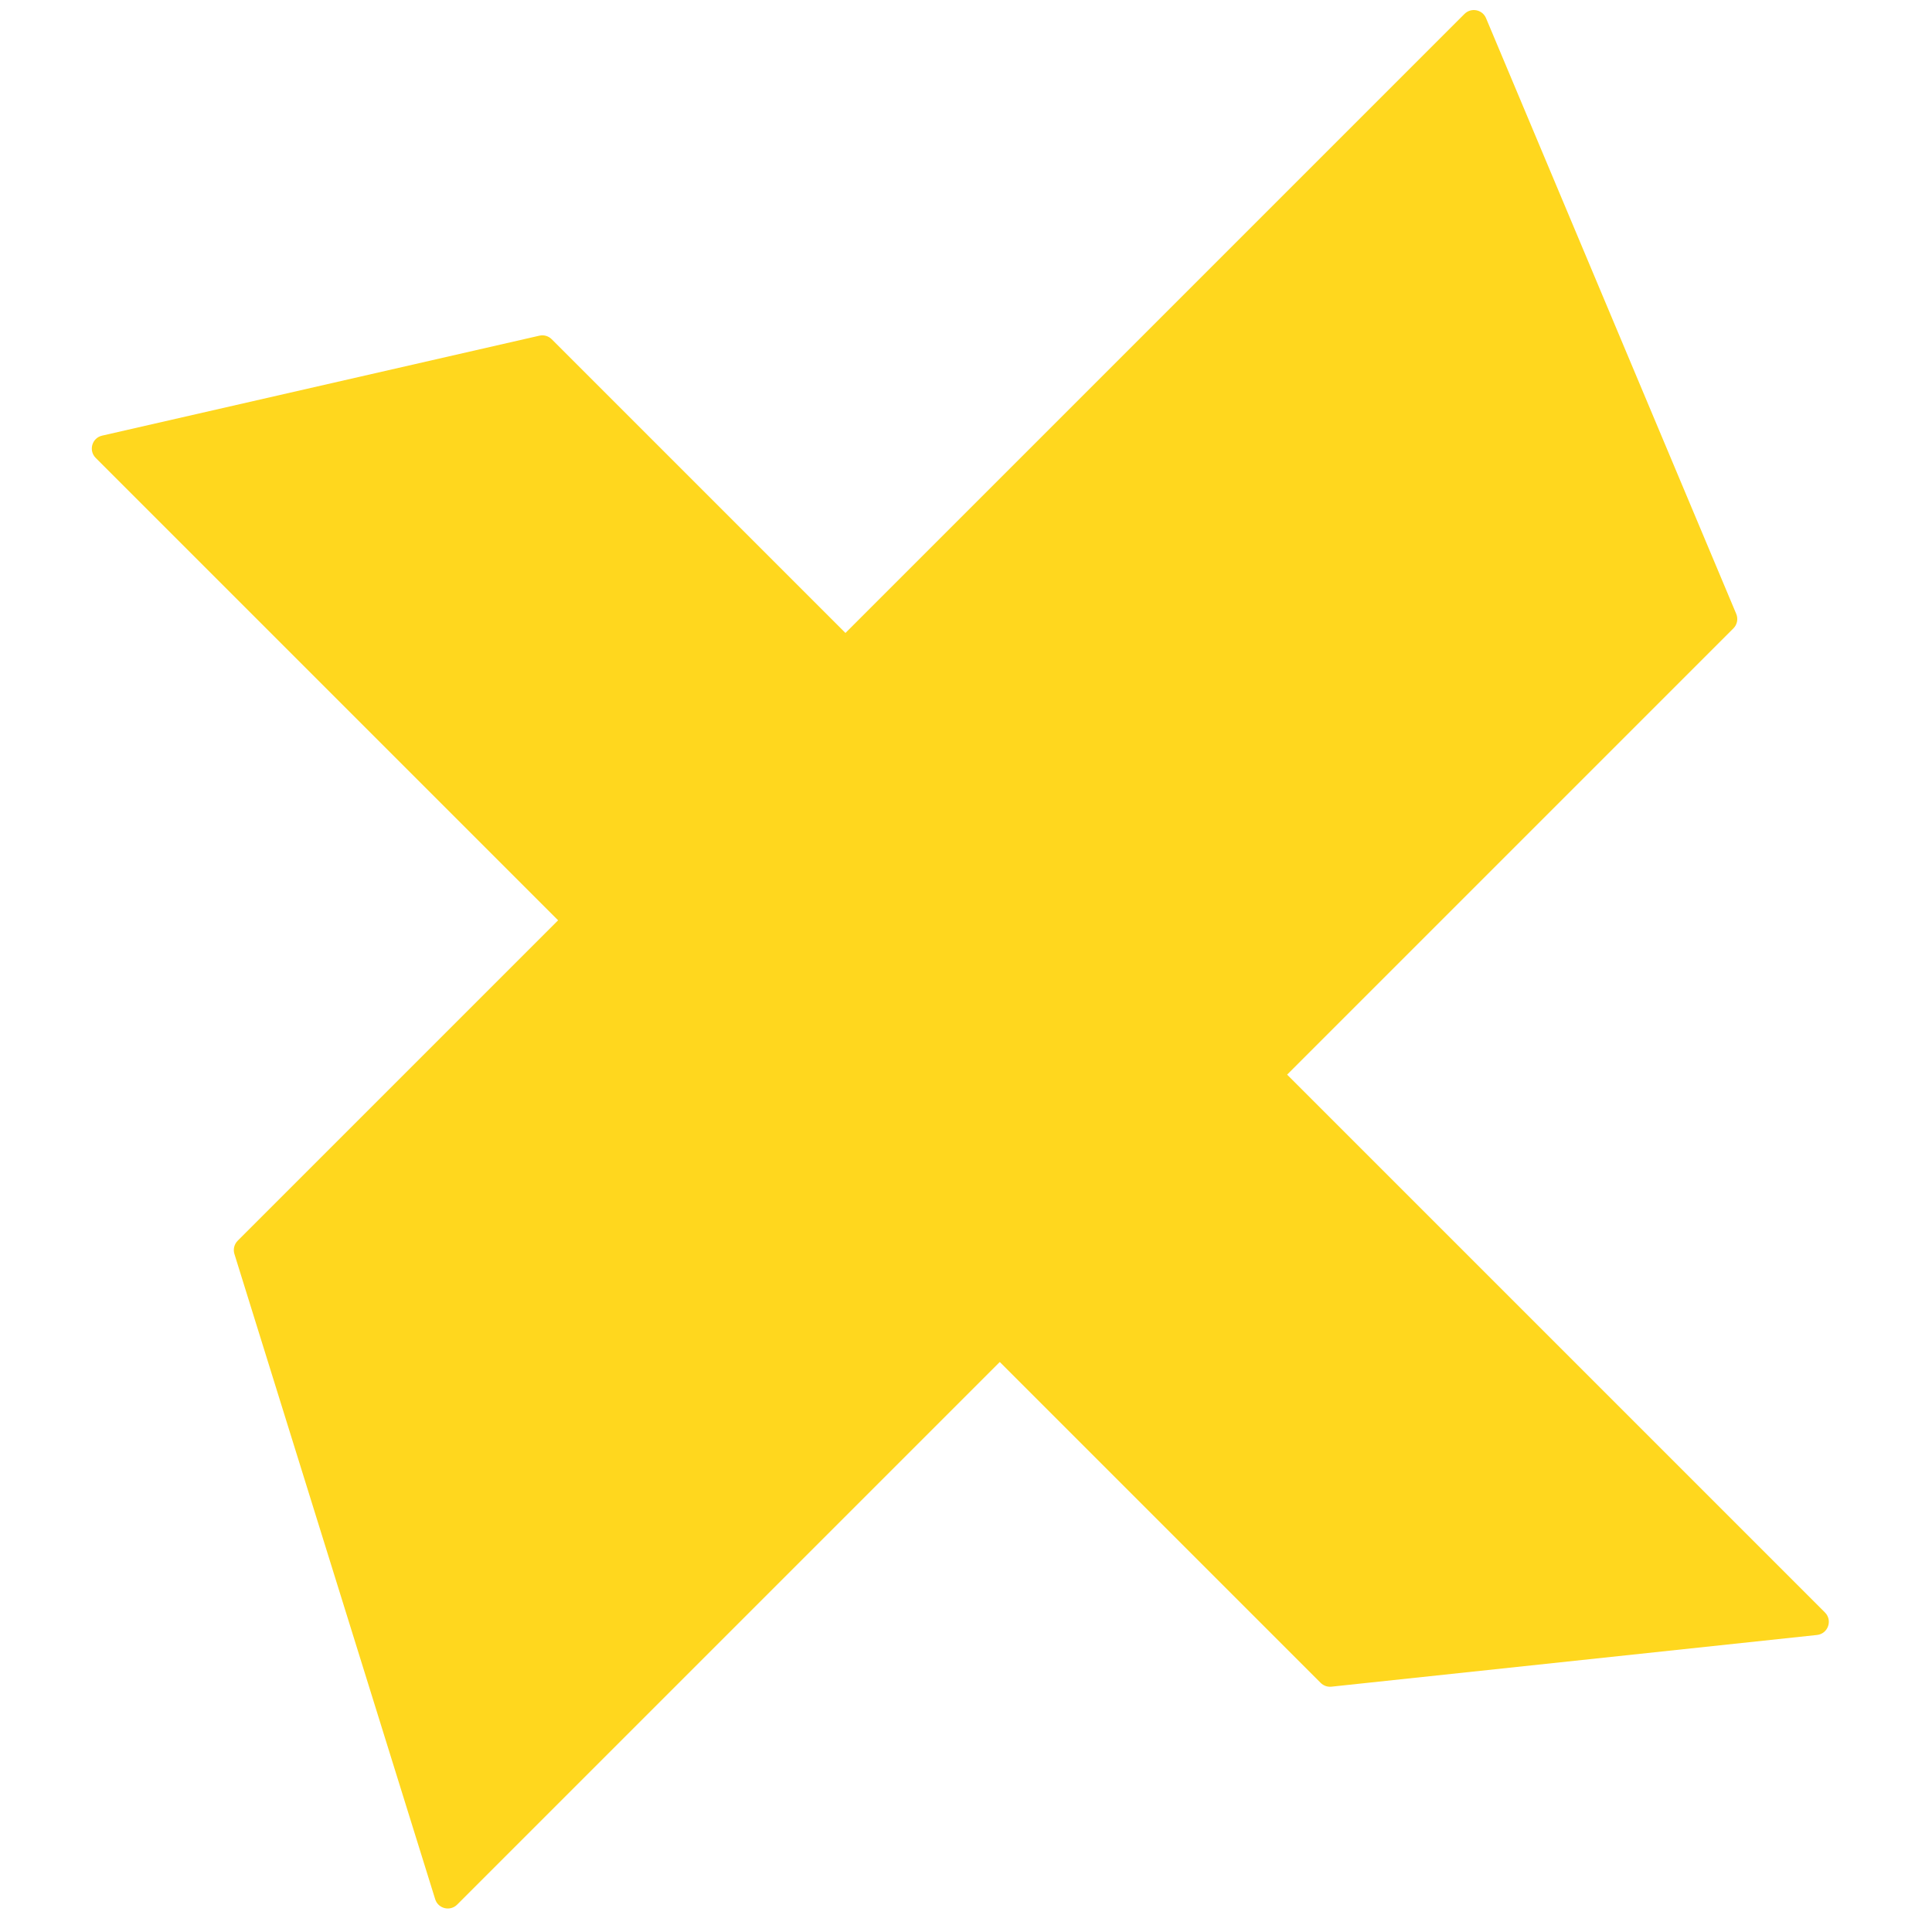
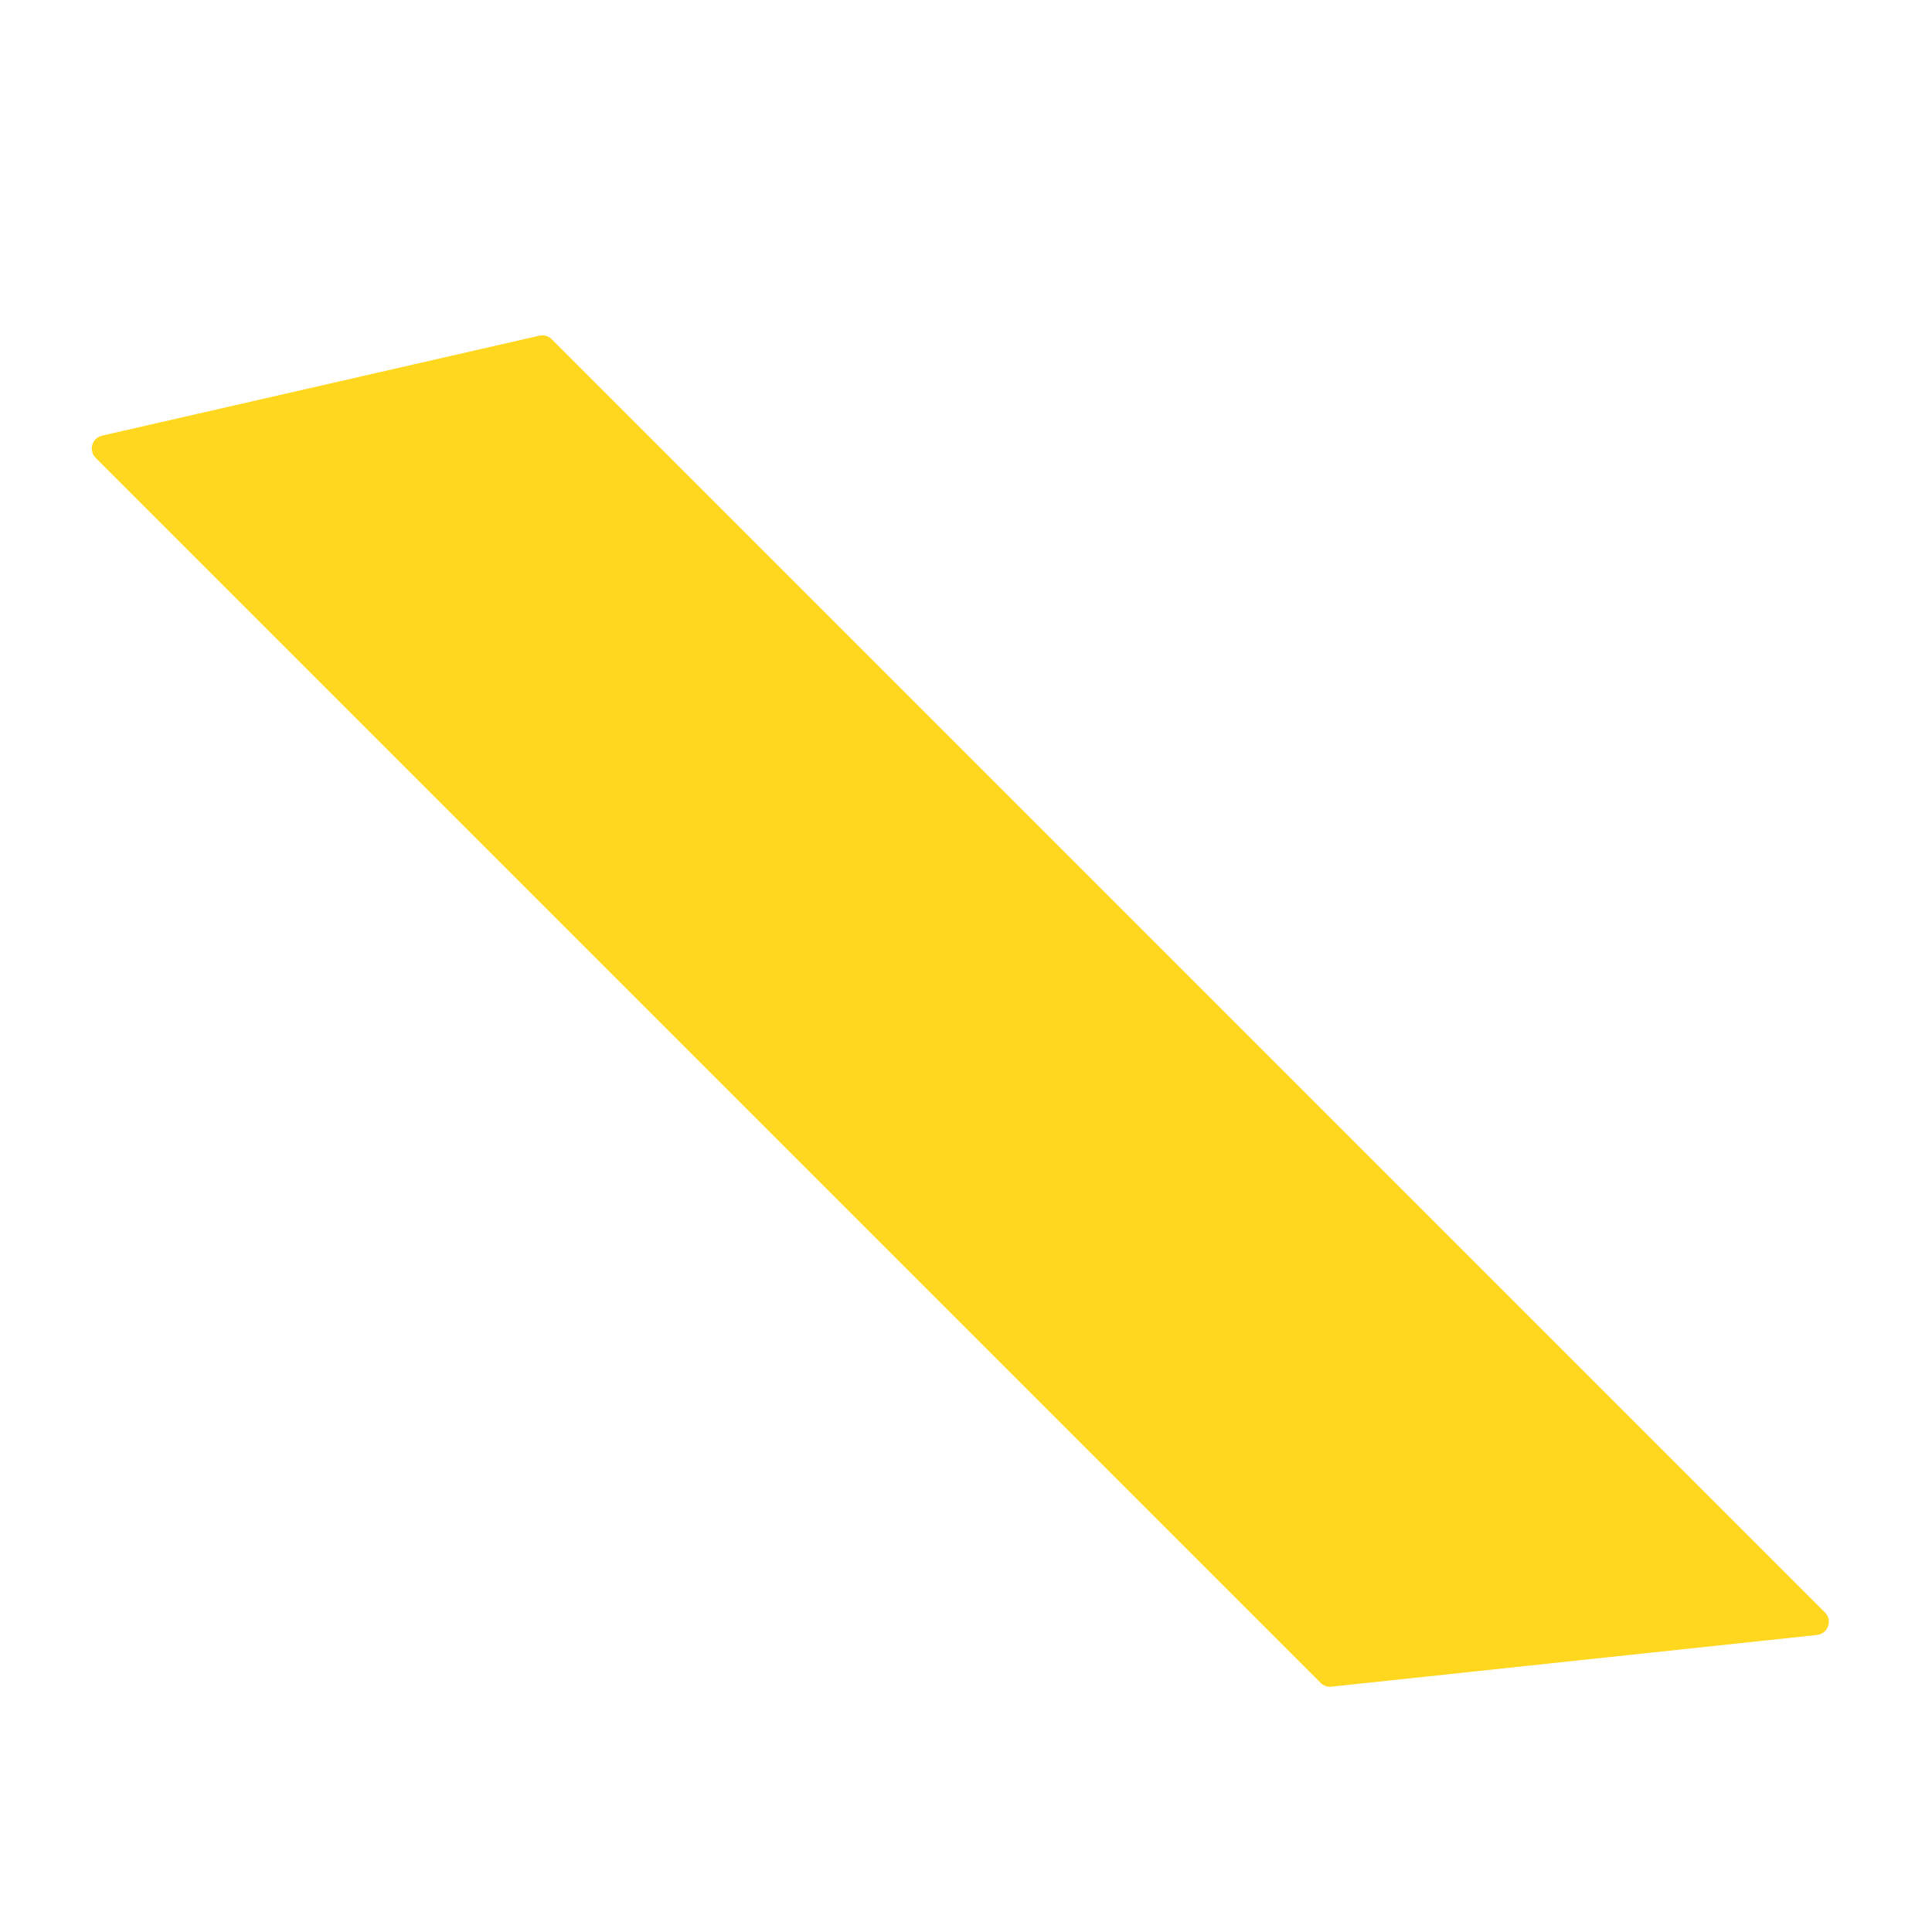
<svg xmlns="http://www.w3.org/2000/svg" width="146" height="146" viewBox="0 0 146 146" fill="none">
-   <path d="M17.715 94.765C17.604 94.41 17.7 94.023 17.962 93.761L110.67 1.053C111.173 0.55 112.024 0.717 112.299 1.373L131.207 46.392C131.364 46.767 131.279 47.199 130.992 47.486L34.548 143.93C34.016 144.462 33.109 144.239 32.886 143.52L17.715 94.765Z" fill="#FFD71E" />
  <path d="M100.616 127.461C100.315 127.493 100.017 127.388 99.803 127.174L7.232 34.603C6.676 34.047 6.949 33.096 7.716 32.921L40.761 25.367C41.097 25.29 41.448 25.391 41.691 25.634L137.91 121.853C138.504 122.447 138.145 123.465 137.309 123.554L100.616 127.461Z" fill="#FFD71E" />
</svg>